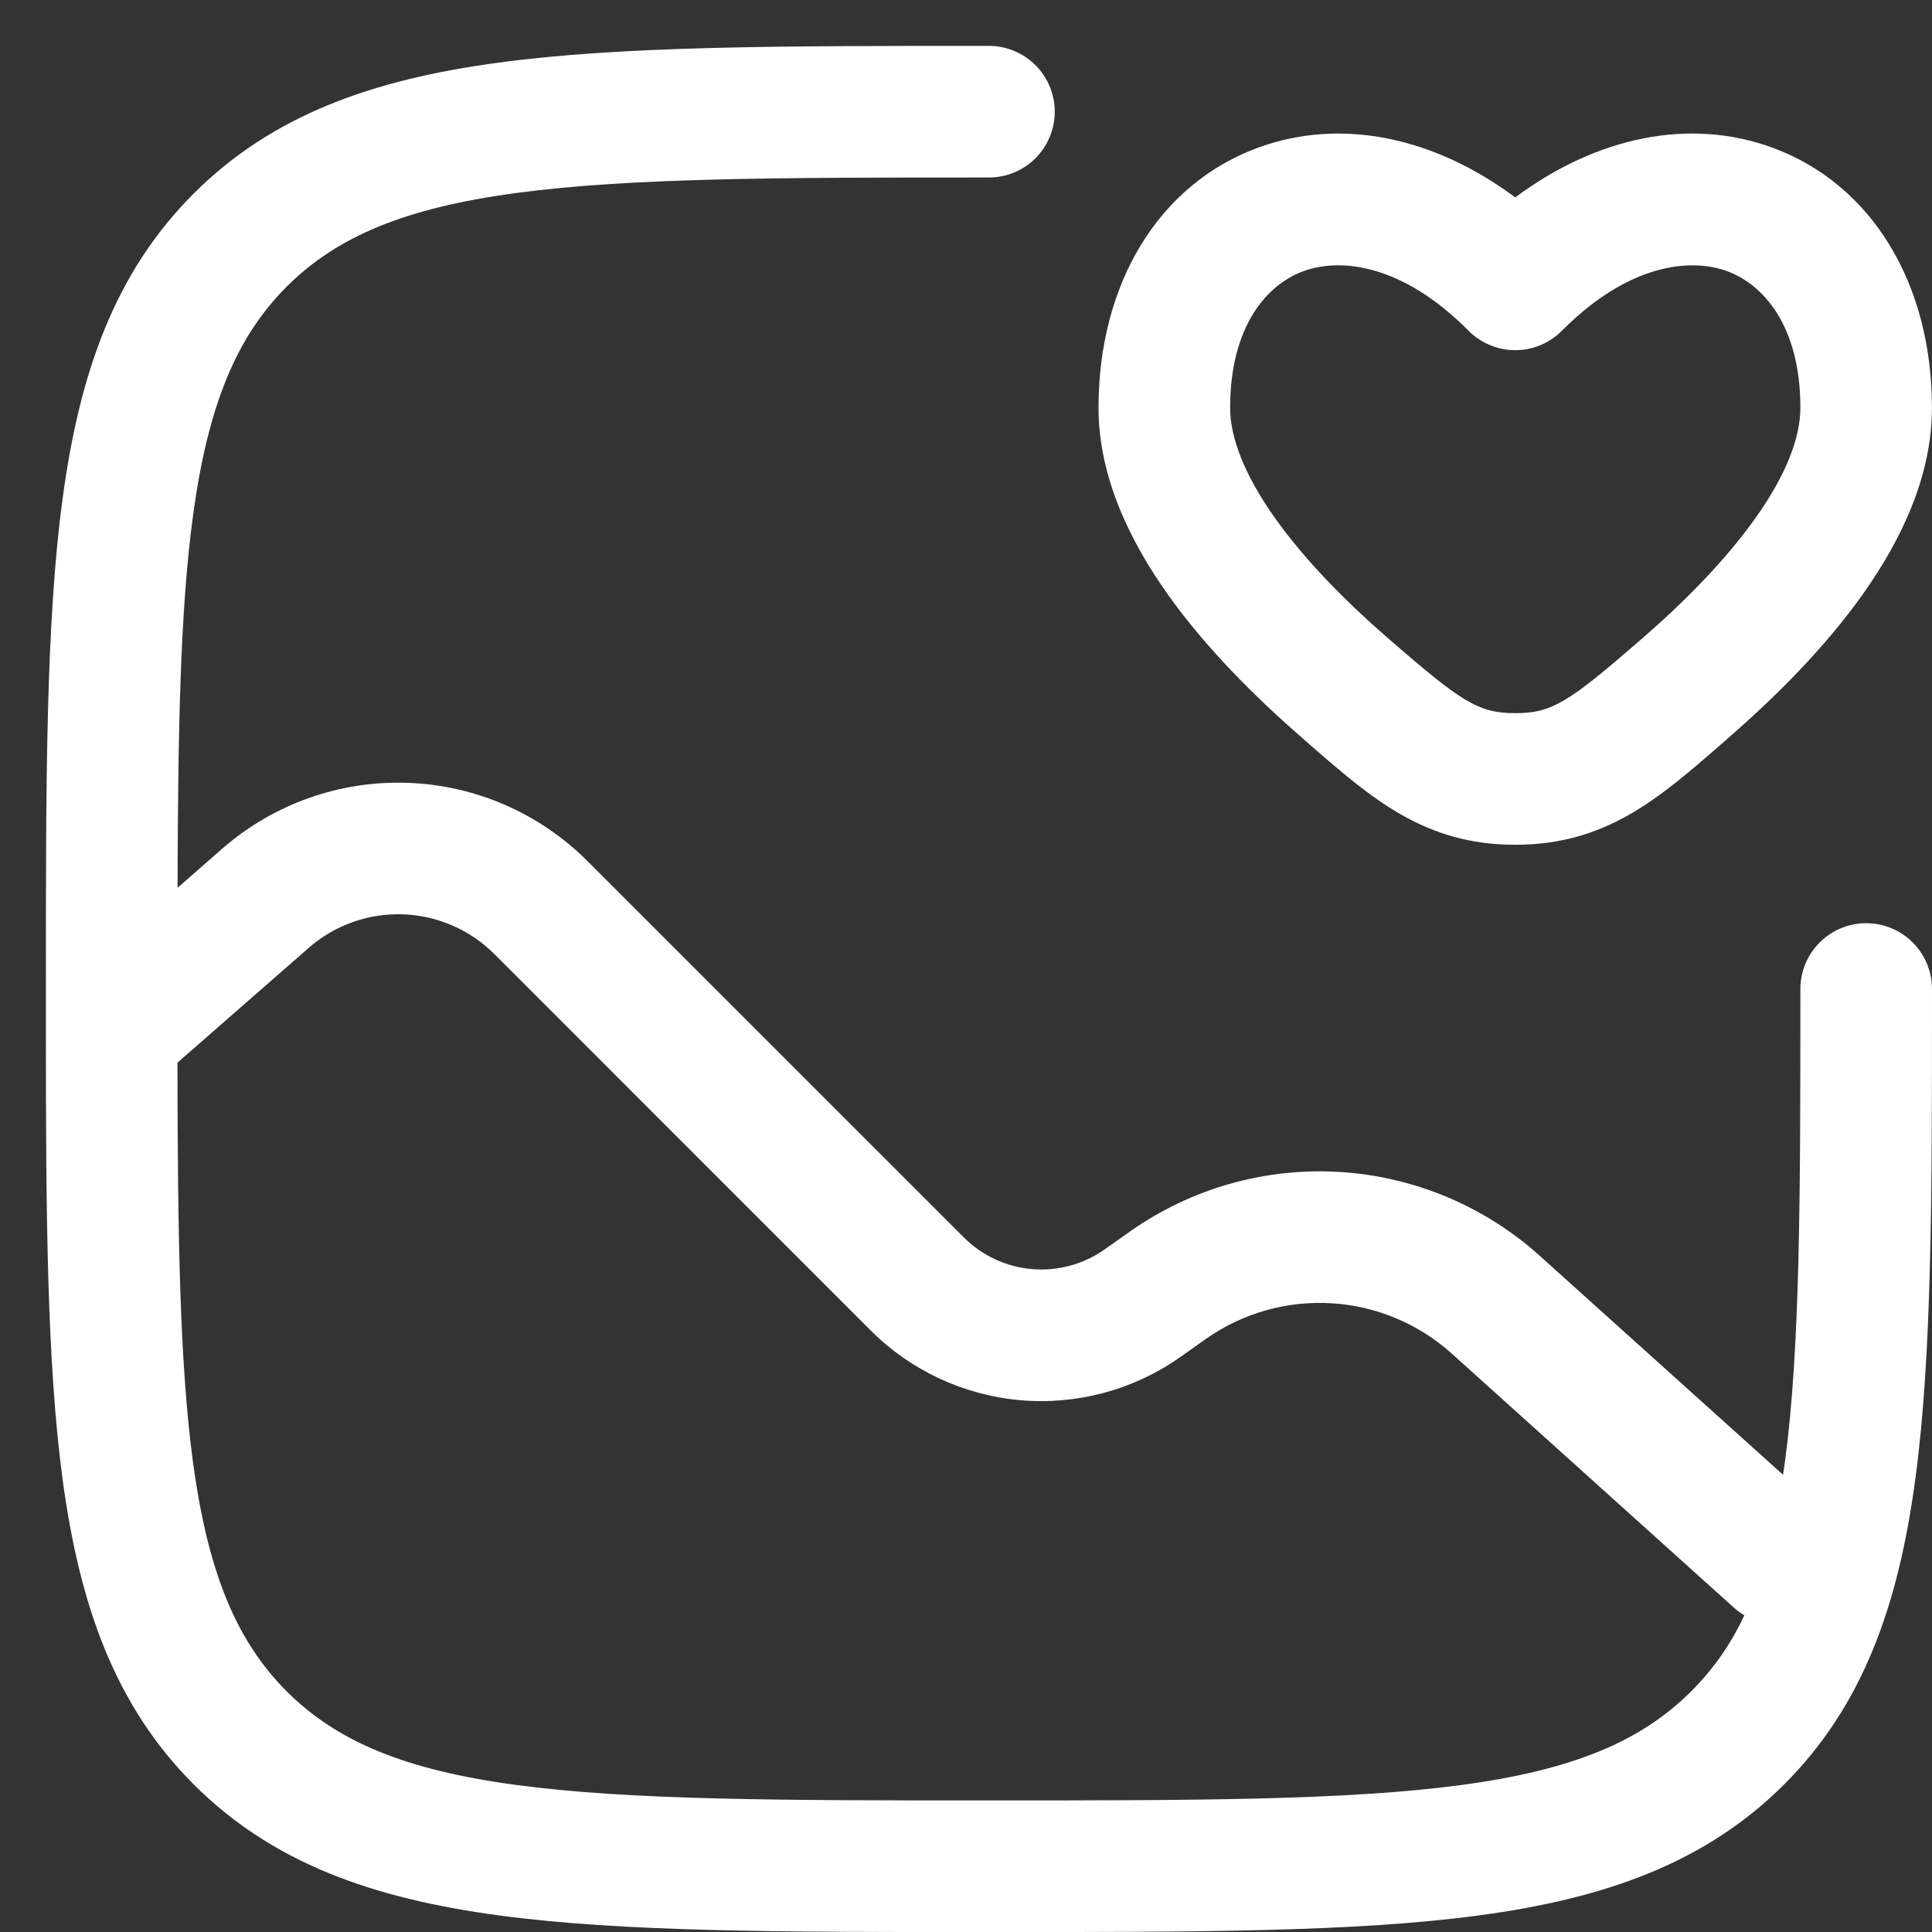
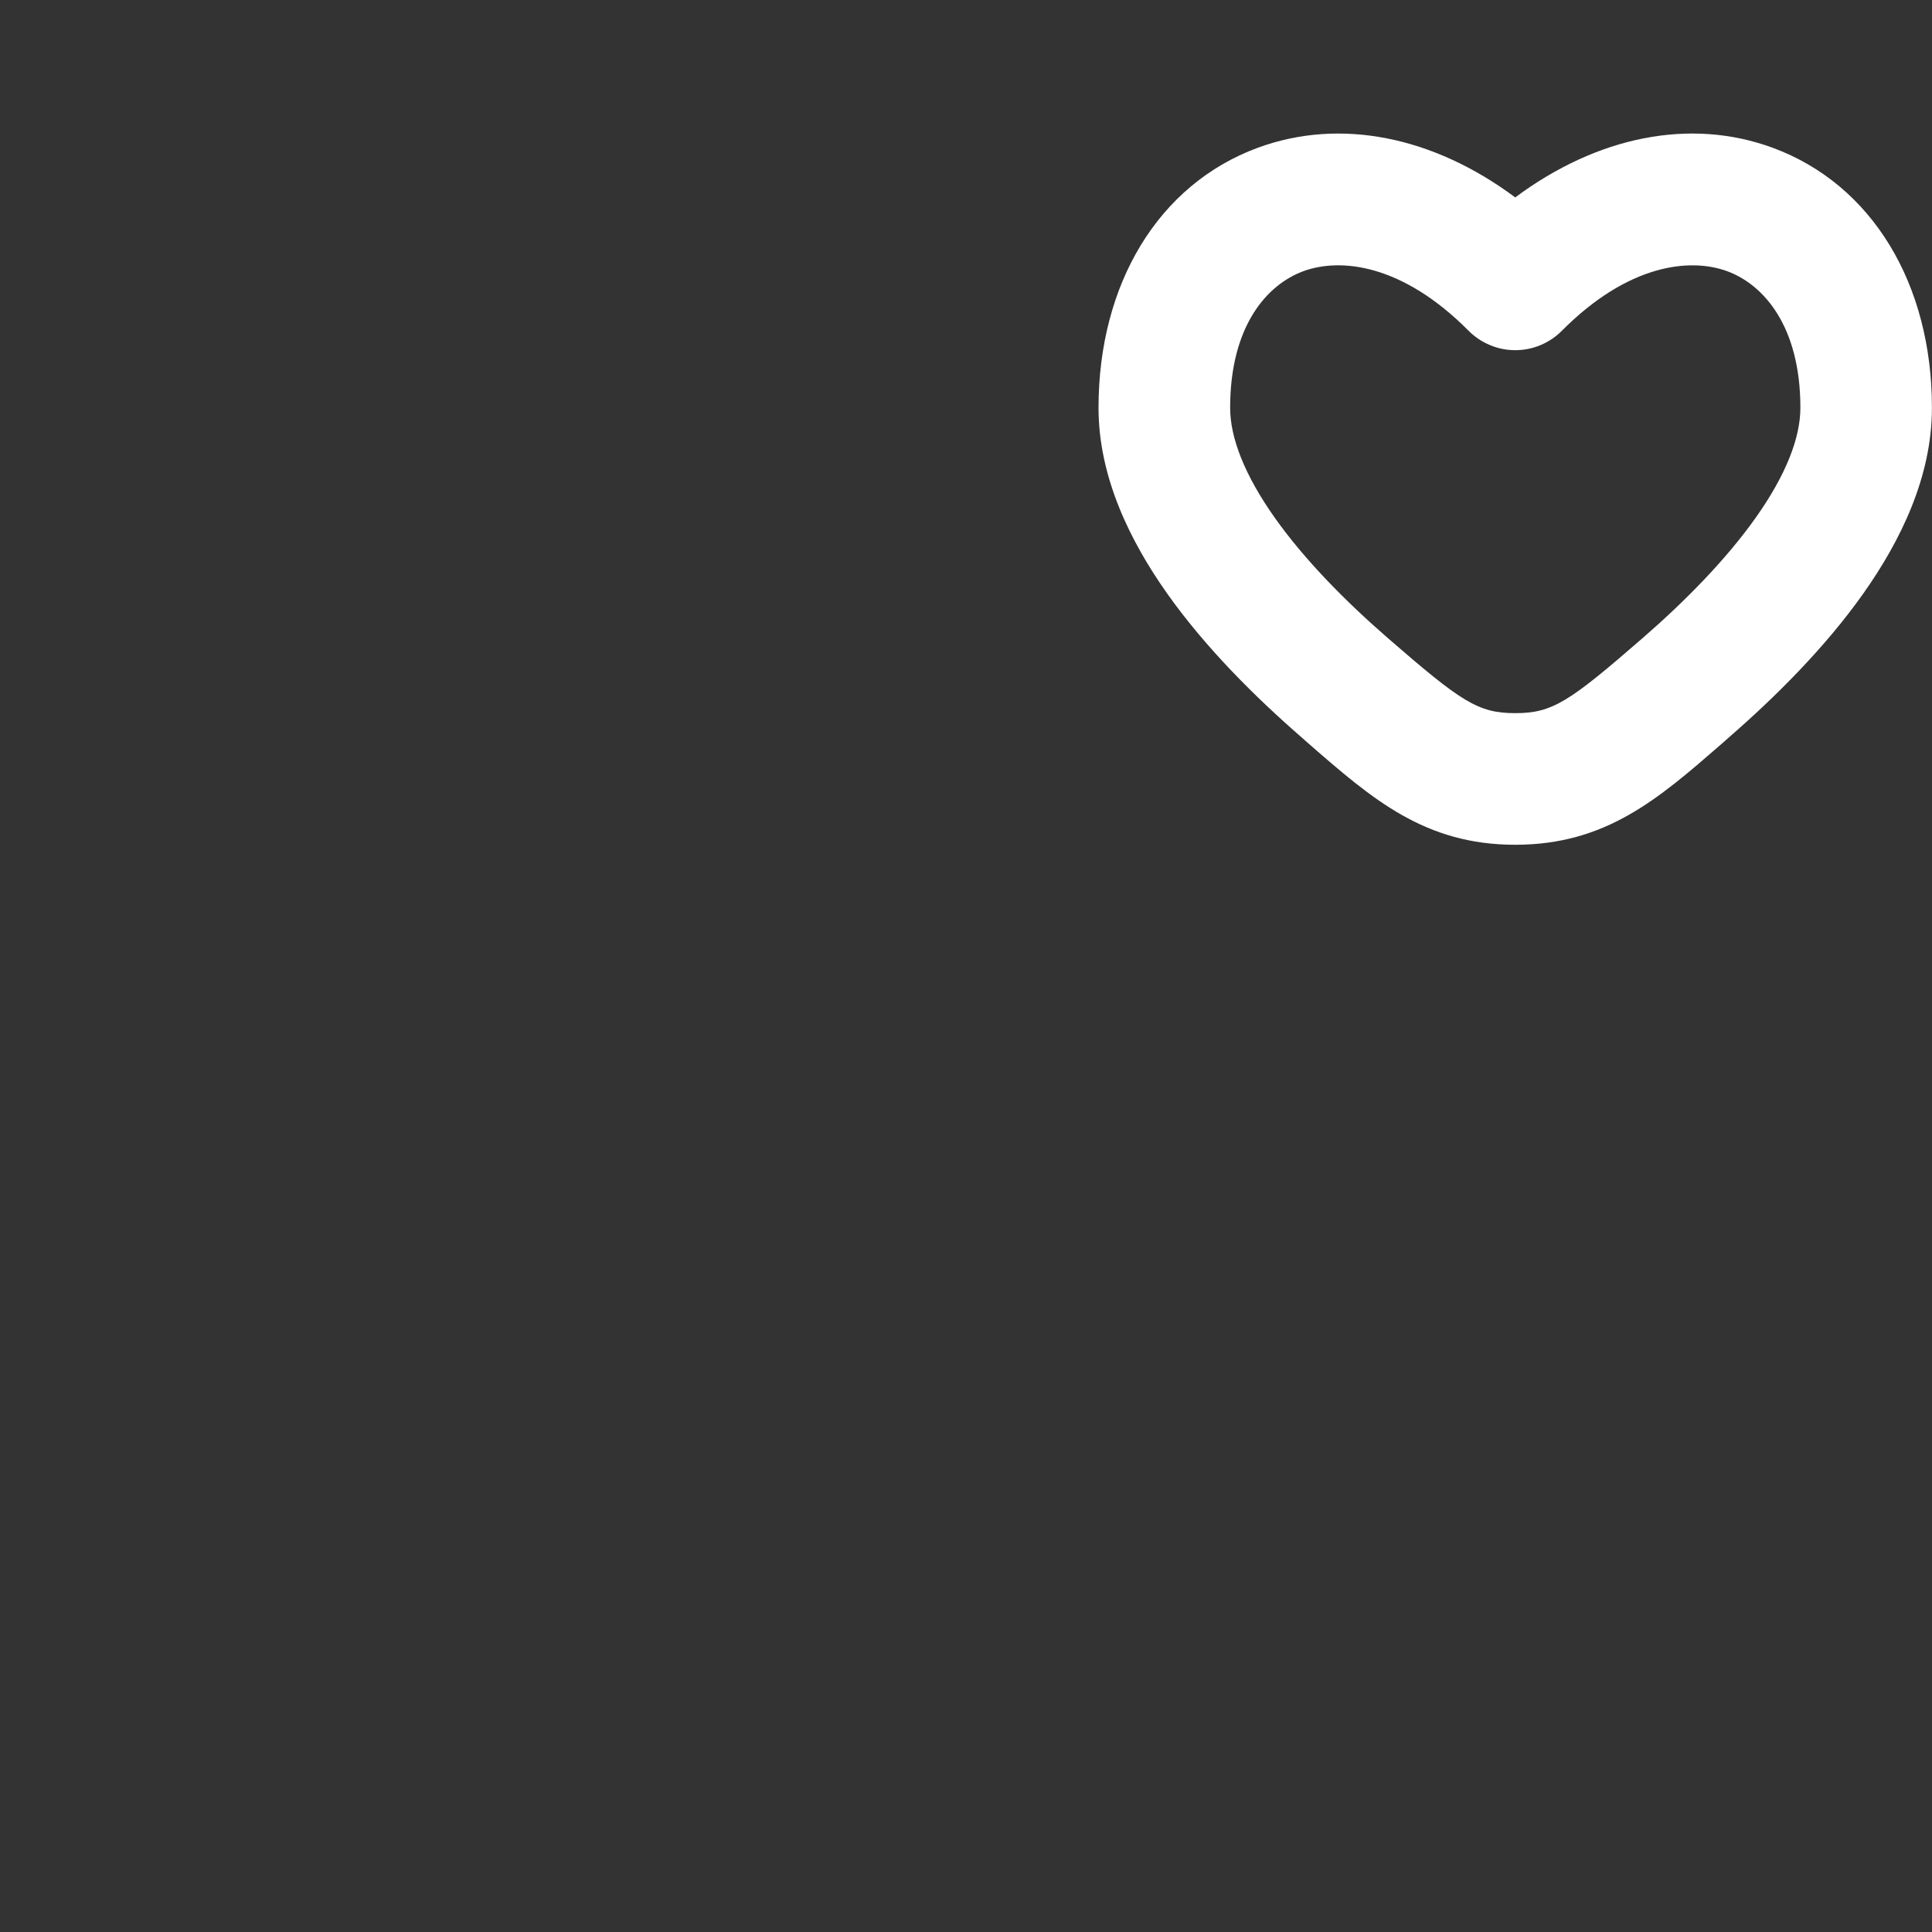
<svg xmlns="http://www.w3.org/2000/svg" width="32" height="32" viewBox="0 0 32 32" fill="none">
  <rect x="0" y="0" width="32" height="32" fill="#333333" stroke="none" />
-   <path fill-rule="evenodd" clip-rule="evenodd" d="M16.38 0.76H16.297C12.942 0.76 10.313 0.76 8.262 1.037C6.164 1.318 4.507 1.908 3.207 3.207C1.906 4.508 1.318 6.164 1.036 8.264C0.76 10.314 0.76 12.943 0.76 16.298V17.094C0.76 20.137 0.779 22.582 1.036 24.497C1.318 26.597 1.908 28.253 3.207 29.554C4.507 30.854 6.164 31.443 8.263 31.725C10.313 32.001 12.942 32.001 16.297 32.001H16.463C19.818 32.001 22.446 32.001 24.498 31.725C26.596 31.443 28.253 30.853 29.553 29.554C30.854 28.253 31.442 26.597 31.724 24.497C32 22.447 32 19.819 32 16.463V16.381C32 16.092 31.885 15.814 31.681 15.61C31.476 15.406 31.199 15.291 30.91 15.291C30.621 15.291 30.344 15.406 30.14 15.61C29.935 15.814 29.82 16.092 29.82 16.381C29.82 19.836 29.817 22.318 29.565 24.207L29.533 24.427L25.502 20.799C24.585 19.974 23.415 19.485 22.184 19.411C20.953 19.337 19.733 19.683 18.724 20.392L18.291 20.698C17.941 20.943 17.515 21.057 17.09 21.02C16.664 20.983 16.265 20.797 15.963 20.494L9.729 14.261C8.934 13.466 7.867 13.003 6.743 12.966C5.619 12.928 4.523 13.32 3.677 14.06L2.941 14.705C2.948 12.1 2.984 10.122 3.195 8.555C3.445 6.696 3.922 5.576 4.748 4.748C5.577 3.921 6.695 3.446 8.554 3.196C10.443 2.943 12.925 2.94 16.38 2.94C16.669 2.94 16.946 2.825 17.151 2.621C17.355 2.416 17.47 2.139 17.47 1.85C17.47 1.561 17.355 1.284 17.151 1.08C16.946 0.875 16.669 0.76 16.38 0.76ZM28.89 26.755C28.834 26.719 28.779 26.68 28.728 26.636L24.045 22.419C23.494 21.924 22.792 21.63 22.053 21.586C21.314 21.541 20.582 21.749 19.976 22.175L19.545 22.48C18.775 23.021 17.839 23.273 16.902 23.192C15.965 23.11 15.086 22.701 14.421 22.036L8.188 15.802C7.784 15.398 7.241 15.163 6.67 15.144C6.099 15.125 5.542 15.324 5.112 15.701L2.939 17.601C2.944 20.433 2.973 22.549 3.195 24.207C3.445 26.065 3.922 27.185 4.748 28.014C5.577 28.84 6.695 29.316 8.554 29.565C10.443 29.818 12.925 29.821 16.38 29.821C19.835 29.821 22.317 29.818 24.206 29.565C26.064 29.316 27.185 28.839 28.013 28.012C28.377 27.649 28.674 27.224 28.89 26.757" fill="white" />
  <path fill-rule="evenodd" clip-rule="evenodd" d="M31.999 6.754C31.999 4.707 31.011 3.055 29.36 2.447C27.995 1.945 26.454 2.259 25.097 3.27C23.741 2.26 22.2 1.945 20.834 2.447C19.183 3.055 18.195 4.707 18.195 6.754C18.195 7.899 18.715 8.96 19.337 9.838C19.97 10.73 20.789 11.545 21.565 12.219L21.687 12.327C22.73 13.235 23.599 13.992 25.097 13.992C26.595 13.992 27.464 13.235 28.508 12.327L28.63 12.219C29.405 11.545 30.225 10.73 30.857 9.838C31.479 8.96 31.999 7.899 31.999 6.754ZM28.608 4.492C27.989 4.265 26.966 4.376 25.87 5.478C25.769 5.58 25.648 5.661 25.516 5.716C25.383 5.772 25.241 5.8 25.097 5.8C24.953 5.8 24.811 5.772 24.679 5.716C24.546 5.661 24.425 5.58 24.324 5.478C23.227 4.374 22.206 4.265 21.587 4.492C20.985 4.714 20.375 5.399 20.375 6.754C20.375 7.25 20.612 7.866 21.116 8.578C21.61 9.275 22.287 9.961 22.993 10.574C24.204 11.625 24.481 11.812 25.097 11.812C25.713 11.812 25.991 11.625 27.201 10.574C27.907 9.961 28.584 9.274 29.078 8.578C29.583 7.866 29.82 7.25 29.82 6.754C29.82 5.399 29.209 4.714 28.608 4.492Z" fill="white" />
</svg>